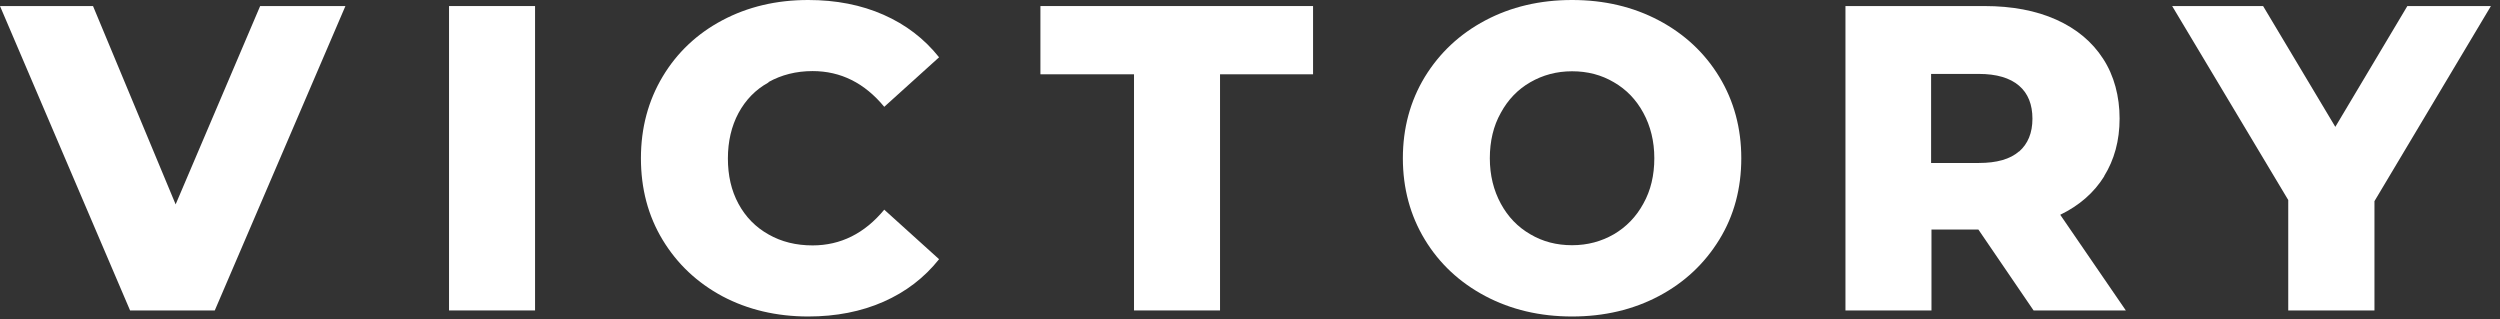
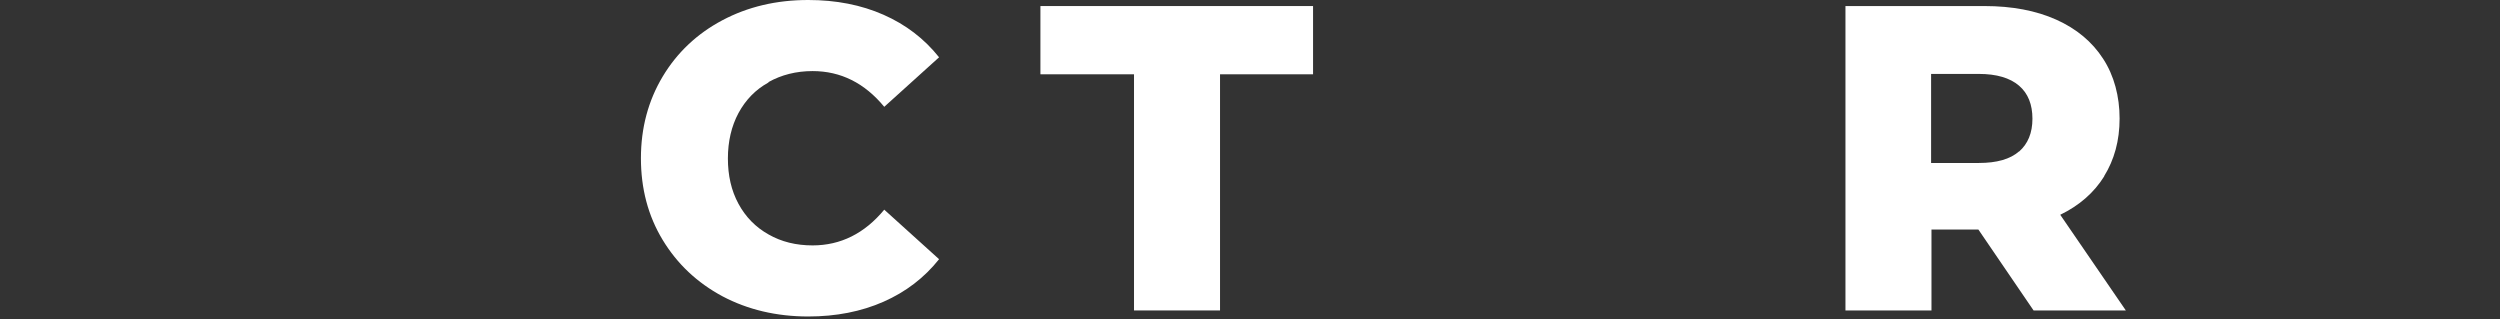
<svg xmlns="http://www.w3.org/2000/svg" width="235" height="30" viewBox="0 0 235 30" fill="none">
  <rect x="0" y="0" width="235" height="30" fill="#333333" stroke="none" />
-   <path d="M16.51 19.212L8.744 0.569H0L12.227 29.182H20.189L32.469 0.569H24.454L16.51 19.212Z" fill="white" />
-   <path d="M50.295 0.569H42.209V29.182H50.295V0.569Z" fill="white" />
  <path d="M97.8 6.984H106.597V29.182H114.683V6.984H123.427V0.569H97.8V6.984Z" fill="white" />
-   <path d="M155.932 1.919C153.515 0.64 150.796 3.05176e-05 147.775 3.05176e-05C144.754 3.05176e-05 142.035 0.64 139.618 1.919C137.201 3.199 135.317 4.976 133.931 7.233C132.562 9.49 131.869 12.049 131.869 14.875C131.869 17.701 132.562 20.26 133.931 22.517C135.299 24.774 137.201 26.551 139.618 27.831C142.035 29.11 144.754 29.75 147.775 29.75C150.796 29.75 153.515 29.11 155.932 27.831C158.349 26.551 160.233 24.774 161.619 22.517C163.006 20.26 163.681 17.701 163.681 14.875C163.681 12.049 162.988 9.49 161.619 7.233C160.251 4.976 158.349 3.199 155.932 1.919ZM154.475 19.14C153.8 20.384 152.858 21.344 151.703 22.02C150.53 22.695 149.232 23.05 147.775 23.05C146.318 23.05 145.02 22.713 143.847 22.02C142.674 21.344 141.75 20.384 141.075 19.14C140.4 17.896 140.044 16.475 140.044 14.875C140.044 13.276 140.382 11.836 141.075 10.61C141.75 9.366 142.674 8.406 143.847 7.731C145.02 7.056 146.318 6.7 147.775 6.7C149.232 6.7 150.53 7.038 151.703 7.731C152.876 8.406 153.8 9.366 154.475 10.61C155.15 11.854 155.506 13.276 155.506 14.875C155.506 16.475 155.168 17.914 154.475 19.14Z" fill="white" />
  <path d="M197.785 16.564C198.744 15.017 199.242 13.222 199.242 11.143C199.242 9.064 198.727 7.109 197.696 5.527C196.665 3.928 195.19 2.701 193.288 1.848C191.387 0.995 189.13 0.569 186.553 0.569H173.473V29.182H181.559V21.575H185.966L191.156 29.182H199.828L193.662 20.189C195.457 19.318 196.843 18.11 197.802 16.564H197.785ZM189.787 14.235C188.952 14.964 187.69 15.319 186.02 15.319H181.523V6.949H186.02C187.672 6.949 188.934 7.322 189.787 8.051C190.64 8.779 191.049 9.828 191.049 11.161C191.049 12.494 190.623 13.524 189.787 14.253V14.235Z" fill="white" />
-   <path d="M226.291 0.569L219.52 11.925L212.731 0.569H204.183L215.095 18.803V29.182H223.199V18.909L234.146 0.569H226.291Z" fill="white" />
  <path d="M72.243 7.713C73.452 7.038 74.838 6.682 76.384 6.682C79.032 6.682 81.271 7.802 83.12 10.041L88.273 5.385C86.887 3.643 85.146 2.31 83.049 1.386C80.951 0.462 78.588 0 75.975 0C72.972 0 70.288 0.64 67.907 1.902C65.525 3.163 63.642 4.941 62.291 7.198C60.94 9.455 60.247 12.014 60.247 14.875C60.247 17.736 60.922 20.296 62.291 22.553C63.659 24.81 65.525 26.569 67.907 27.849C70.288 29.11 72.99 29.75 75.975 29.75C78.588 29.75 80.951 29.288 83.049 28.364C85.146 27.44 86.887 26.107 88.273 24.365L83.12 19.709C81.271 21.948 79.014 23.068 76.384 23.068C74.838 23.068 73.452 22.73 72.243 22.037C71.035 21.362 70.093 20.402 69.417 19.158C68.742 17.914 68.422 16.492 68.422 14.893C68.422 13.293 68.76 11.854 69.417 10.628C70.093 9.384 71.017 8.424 72.243 7.749V7.713Z" fill="white" />
</svg>